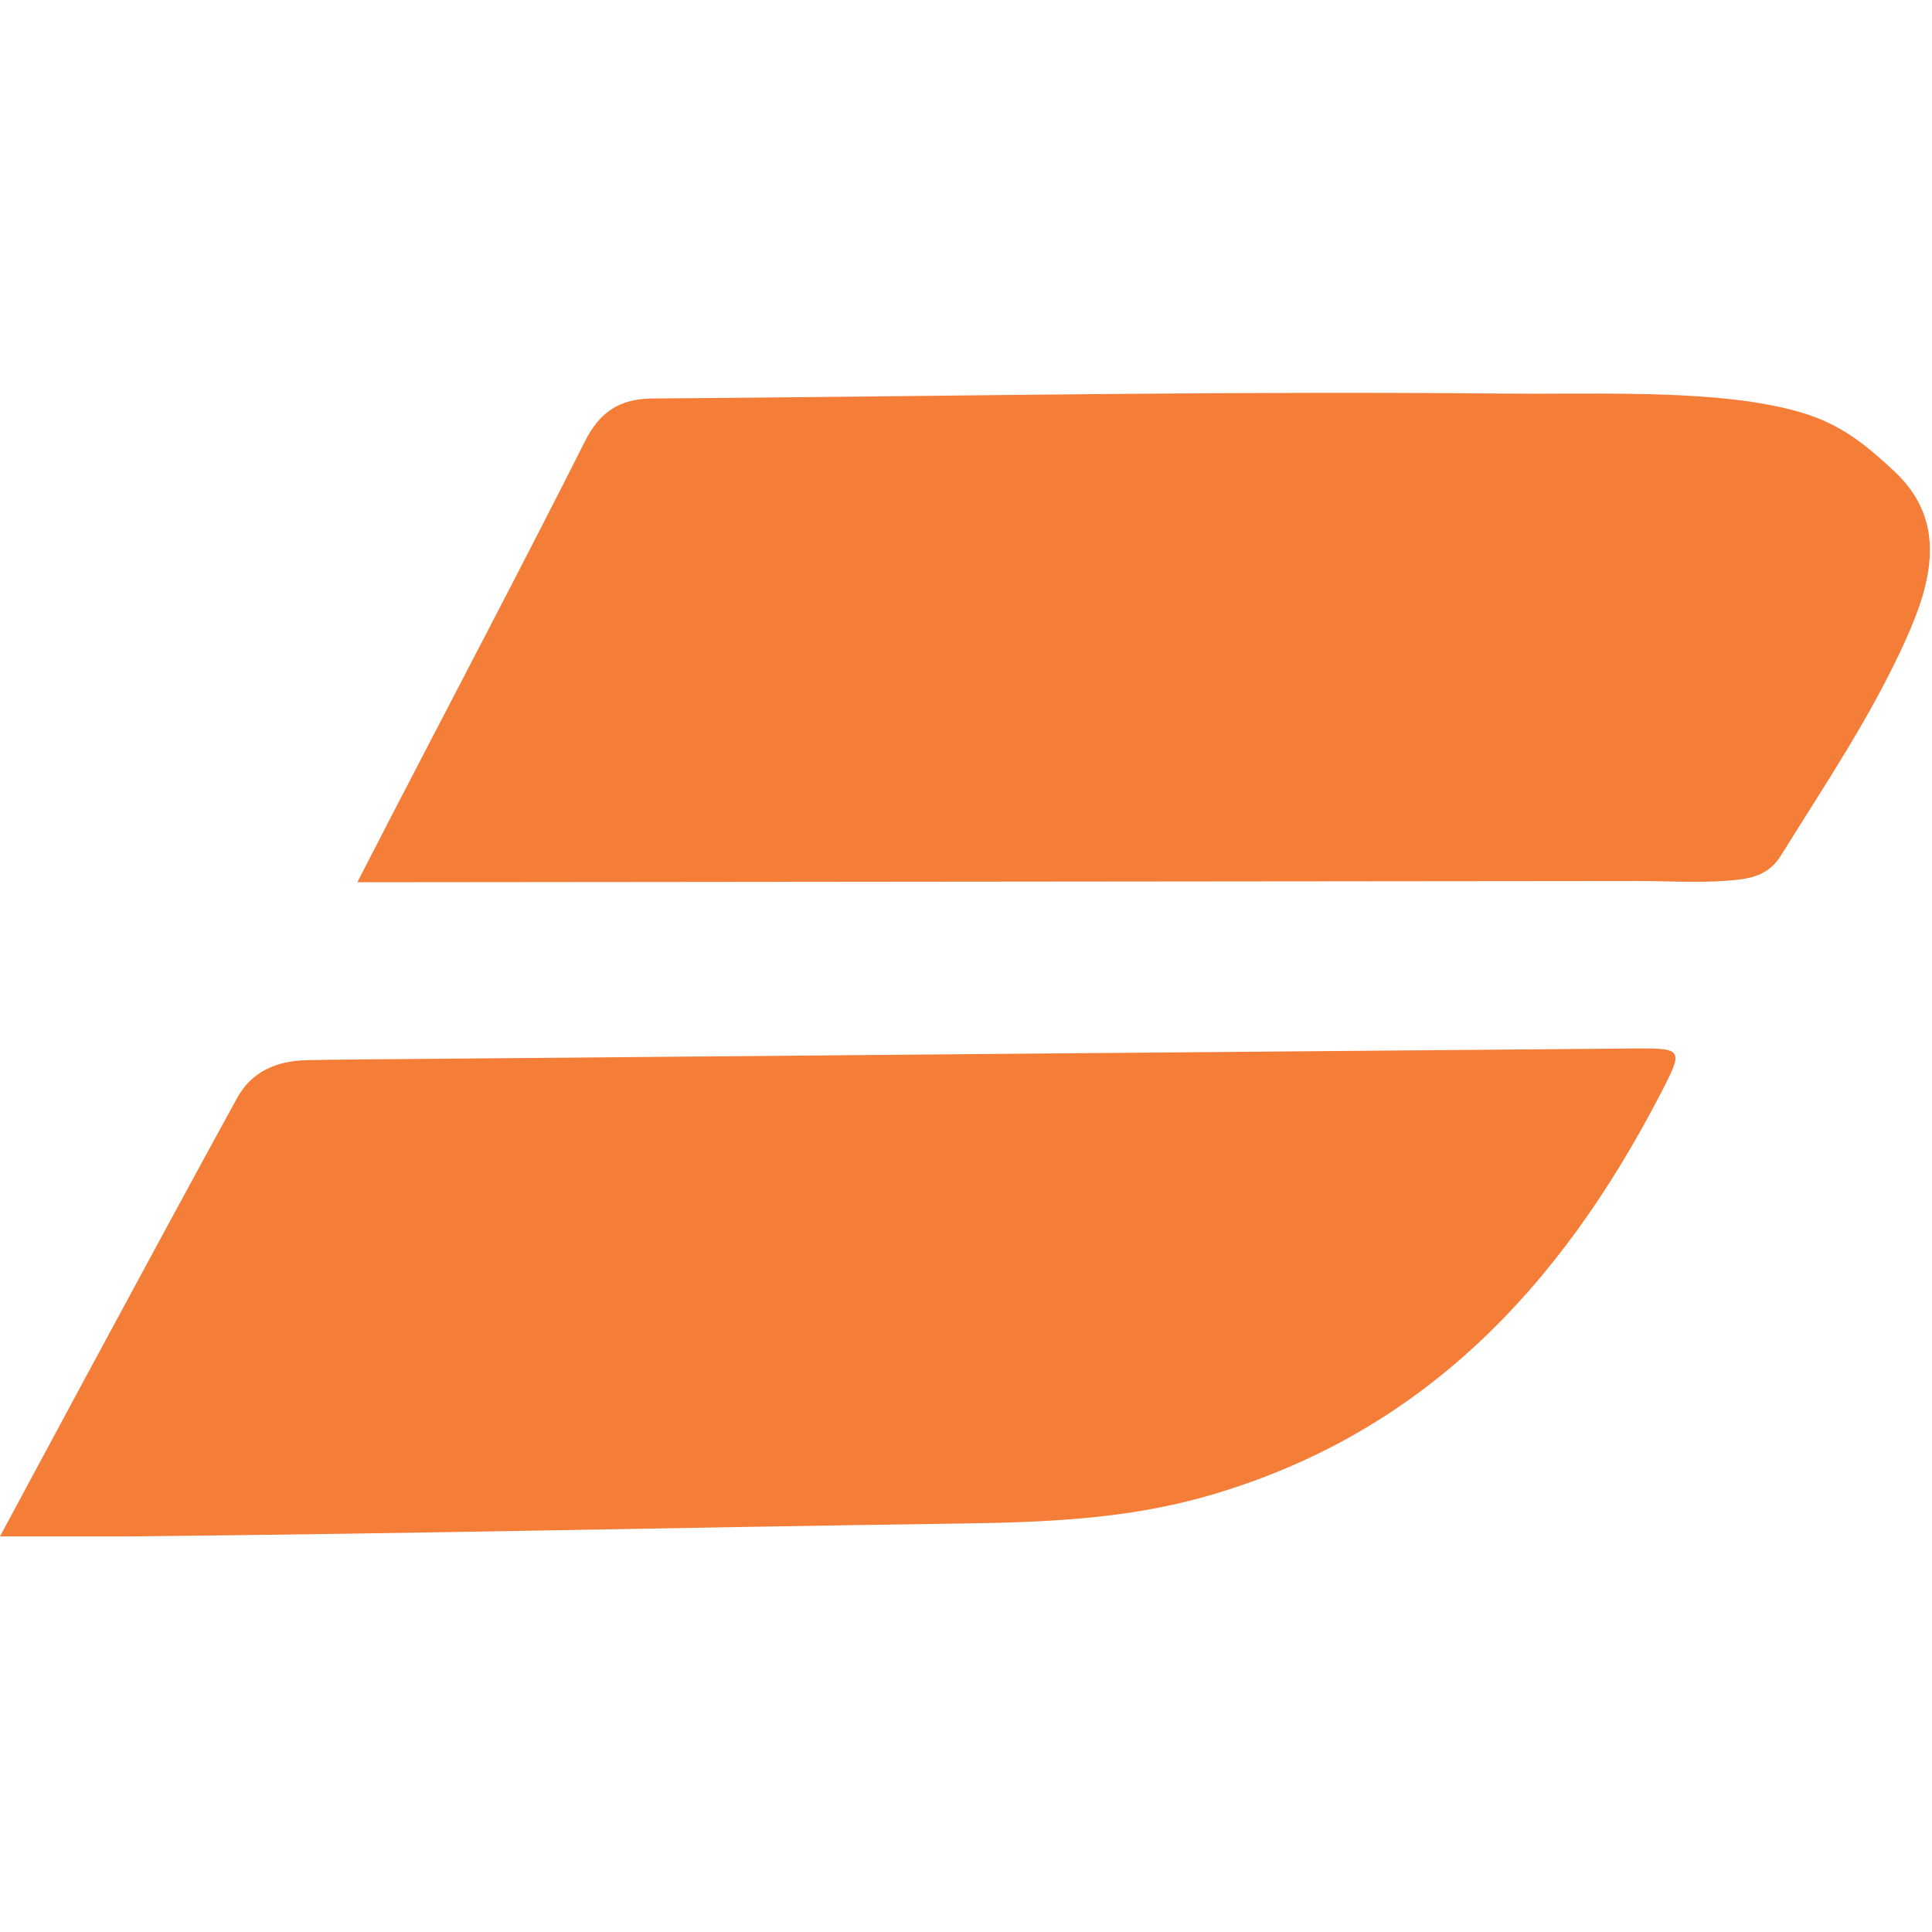
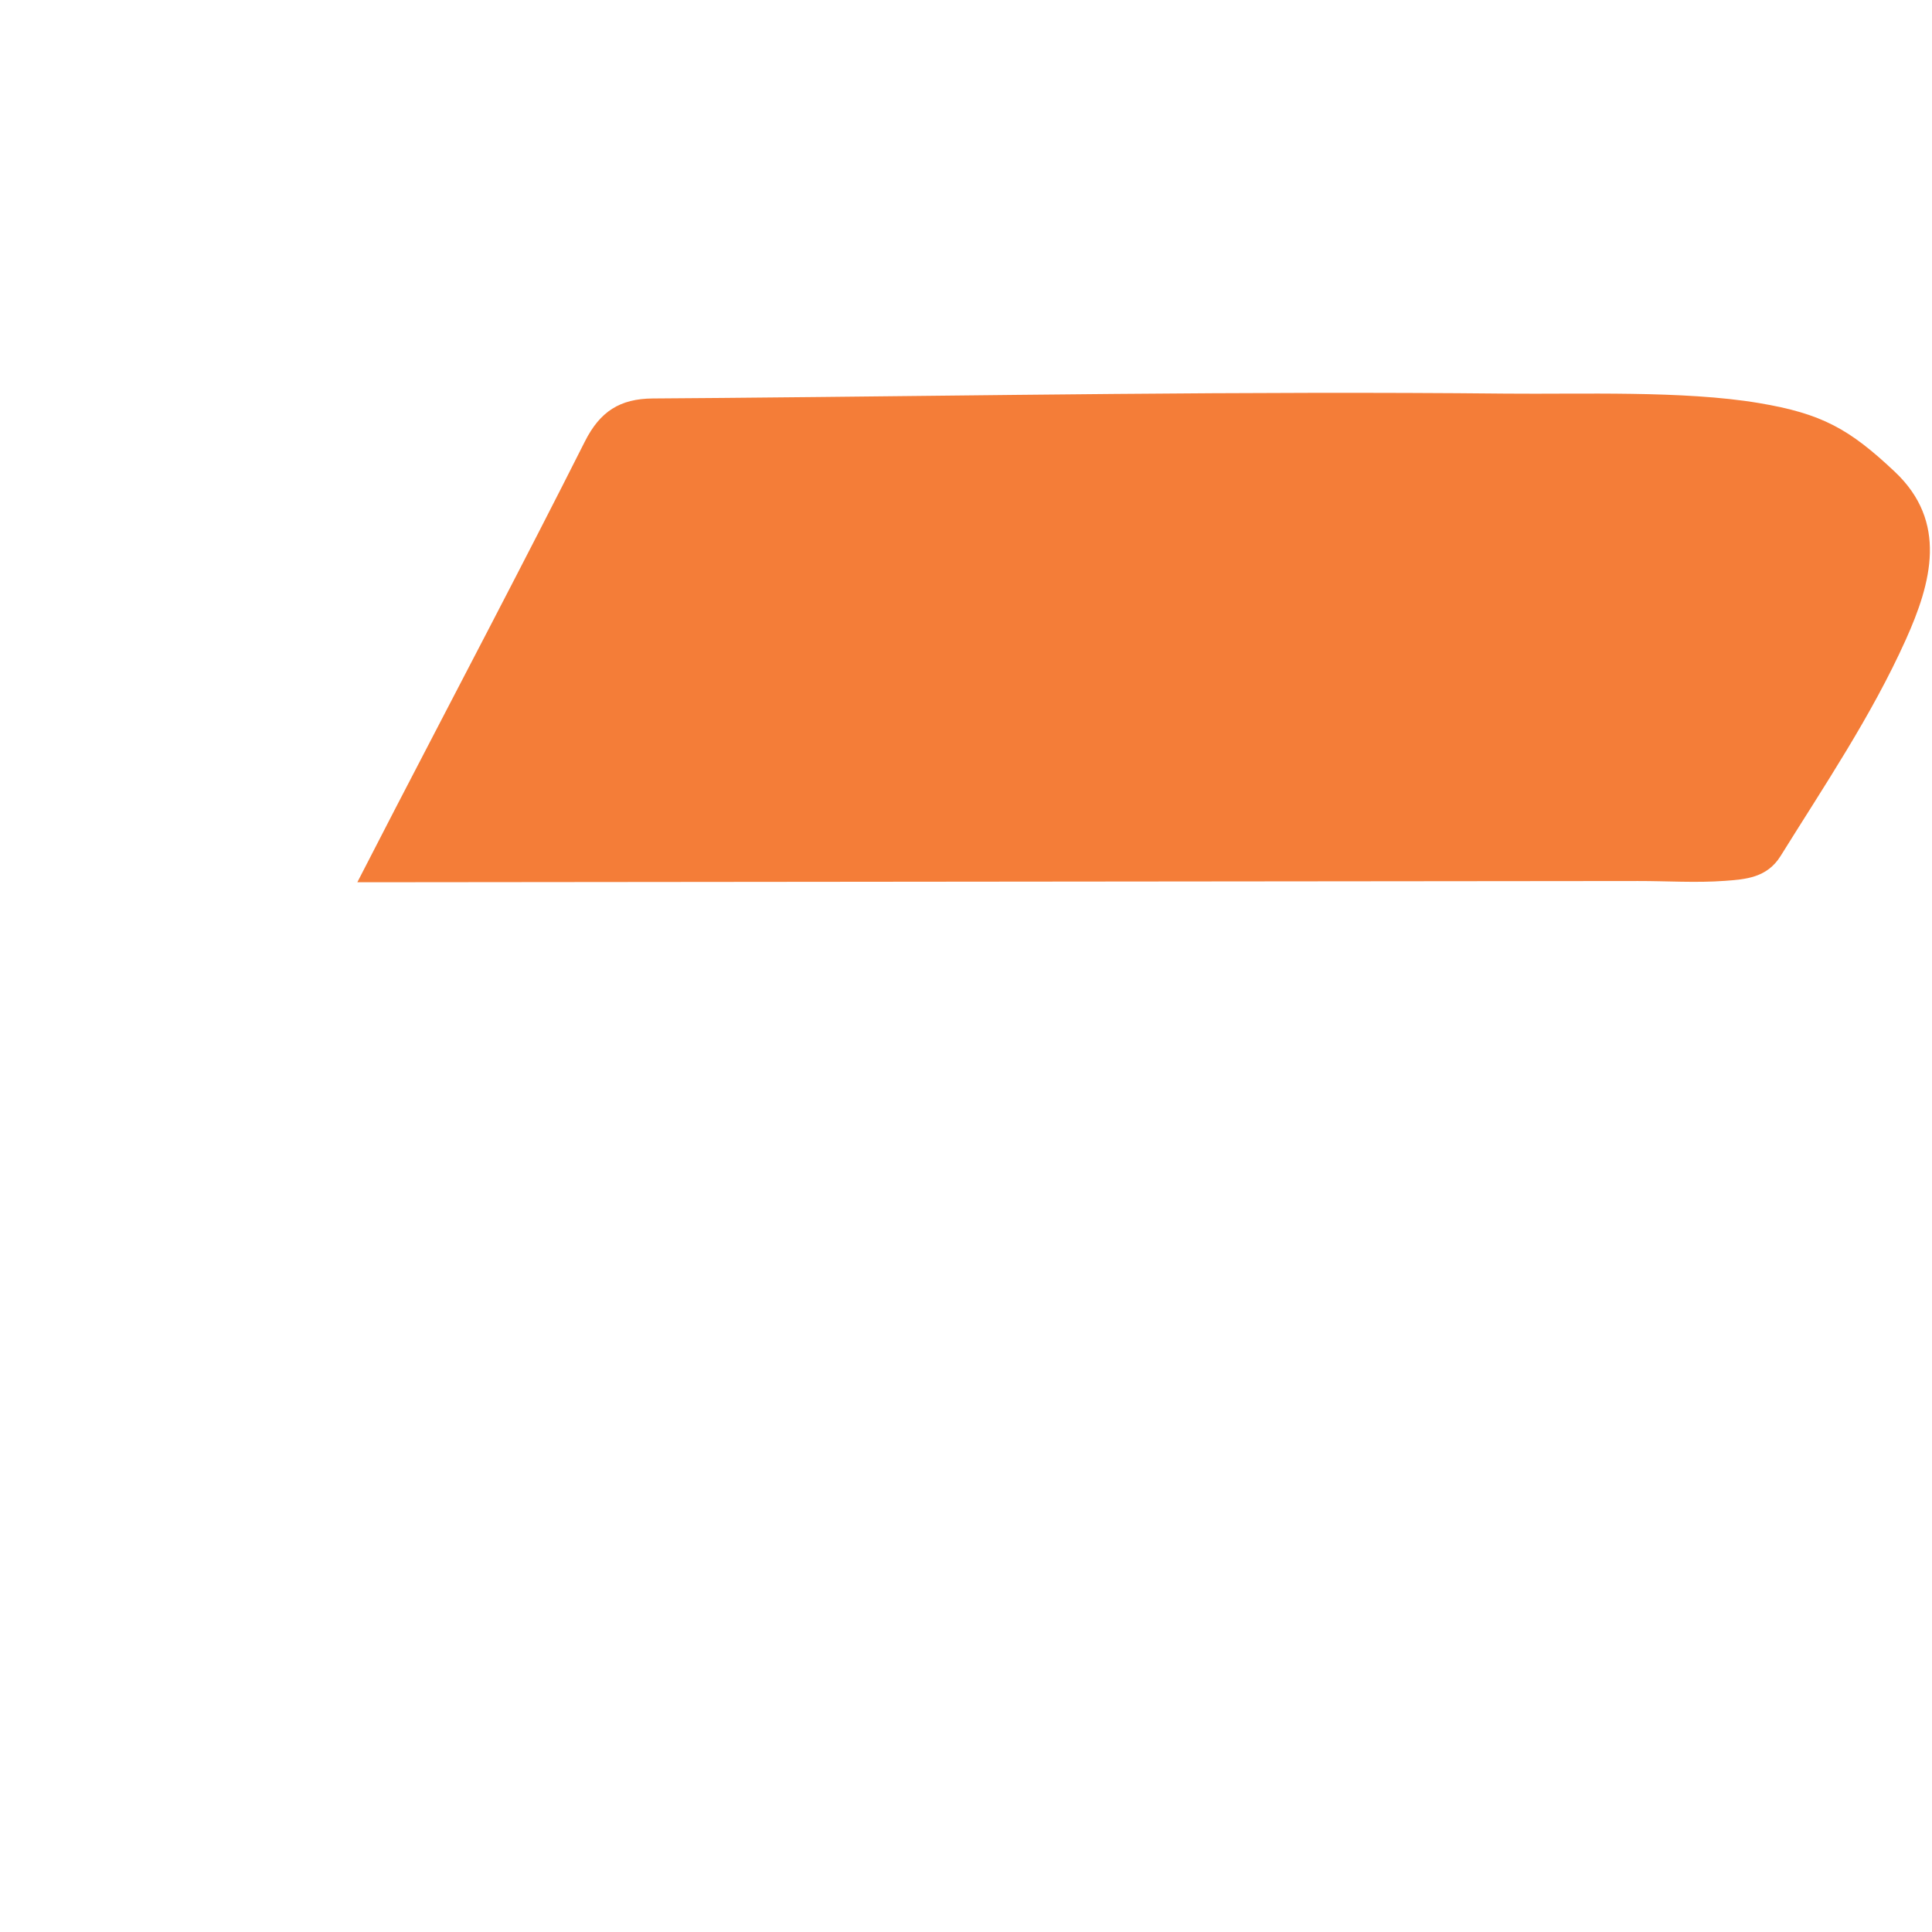
<svg xmlns="http://www.w3.org/2000/svg" width="100%" height="100%" viewBox="0 0 399 399" version="1.1" xml:space="preserve" style="fill-rule:evenodd;clip-rule:evenodd;stroke-linejoin:round;stroke-miterlimit:2;">
  <path d="M73.8,182.196l10.094,0c84.795,-0.084 169.589,-0.173 254.384,-0.247c5.983,-0.01 11.996,0.405 17.95,-0.034c4.244,-0.312 8.7,-0.618 11.502,-5.129c9.081,-14.605 18.745,-28.889 25.835,-44.621c5.341,-11.862 8.731,-24.392 -2.248,-34.739c-9.363,-8.814 -15,-12.001 -28.103,-14.194c-15.529,-2.604 -36.765,-1.789 -52.18,-1.942c-53.969,-0.544 -107.947,0.43 -161.926,0.894c-4.763,0.04 -9.531,0.079 -14.289,0.109c-6.788,0.049 -10.899,2.678 -14.022,8.869c-12.792,25.381 -26.048,50.529 -39.126,75.767c-2.426,4.684 -4.837,9.378 -7.871,15.267" style="fill:#f47d38;fill-rule:nonzero;" />
-   <path d="M337.266,216.538c-85.042,0.707 -170.088,1.453 -255.13,2.194c-6.284,0.055 -12.579,0.074 -18.864,0.223c-6.062,0.143 -11.265,2.287 -14.284,7.776c-16.122,29.339 -48.988,90.571 -48.988,90.571c-0,-0 25.406,0.014 26.824,-0c64.077,-0.643 107.369,-1.759 171.441,-2.659c17.012,-0.237 34.013,-0.849 50.669,-5.573c44.719,-12.678 73.331,-43.301 93.949,-83.08c4.872,-9.402 4.818,-9.536 -5.617,-9.452" style="fill:#f47d38;fill-rule:nonzero;" />
</svg>